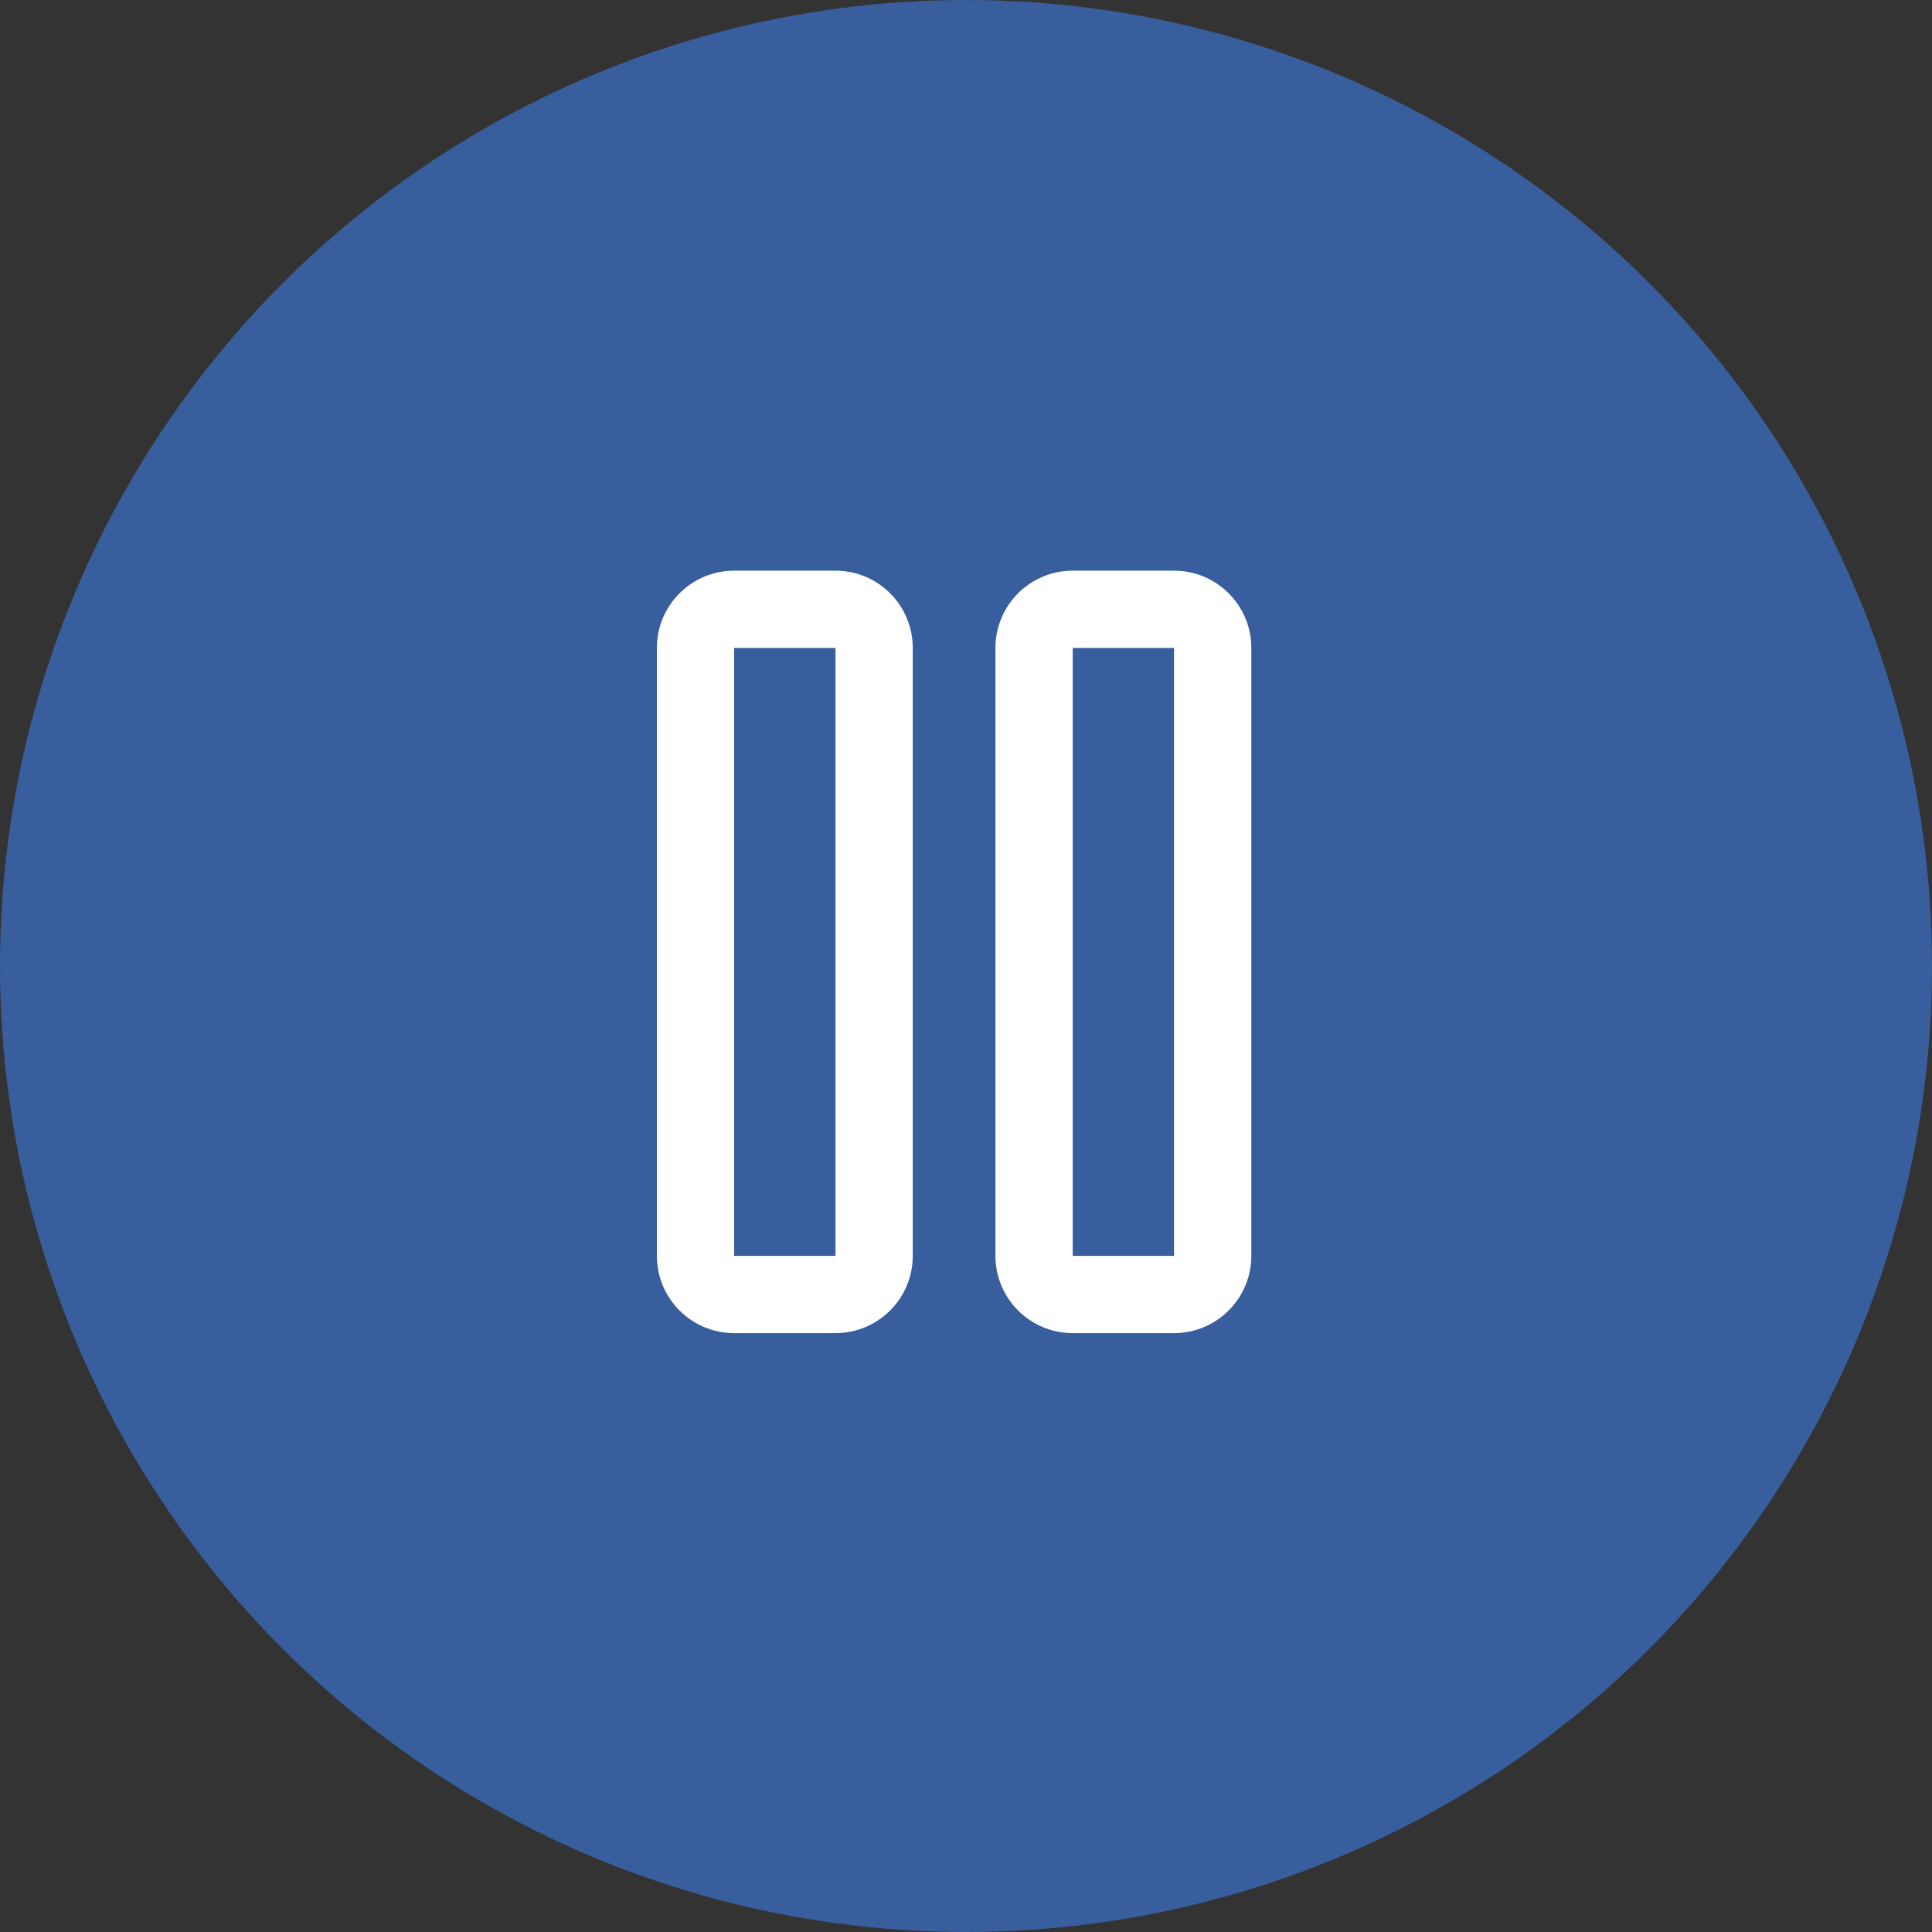
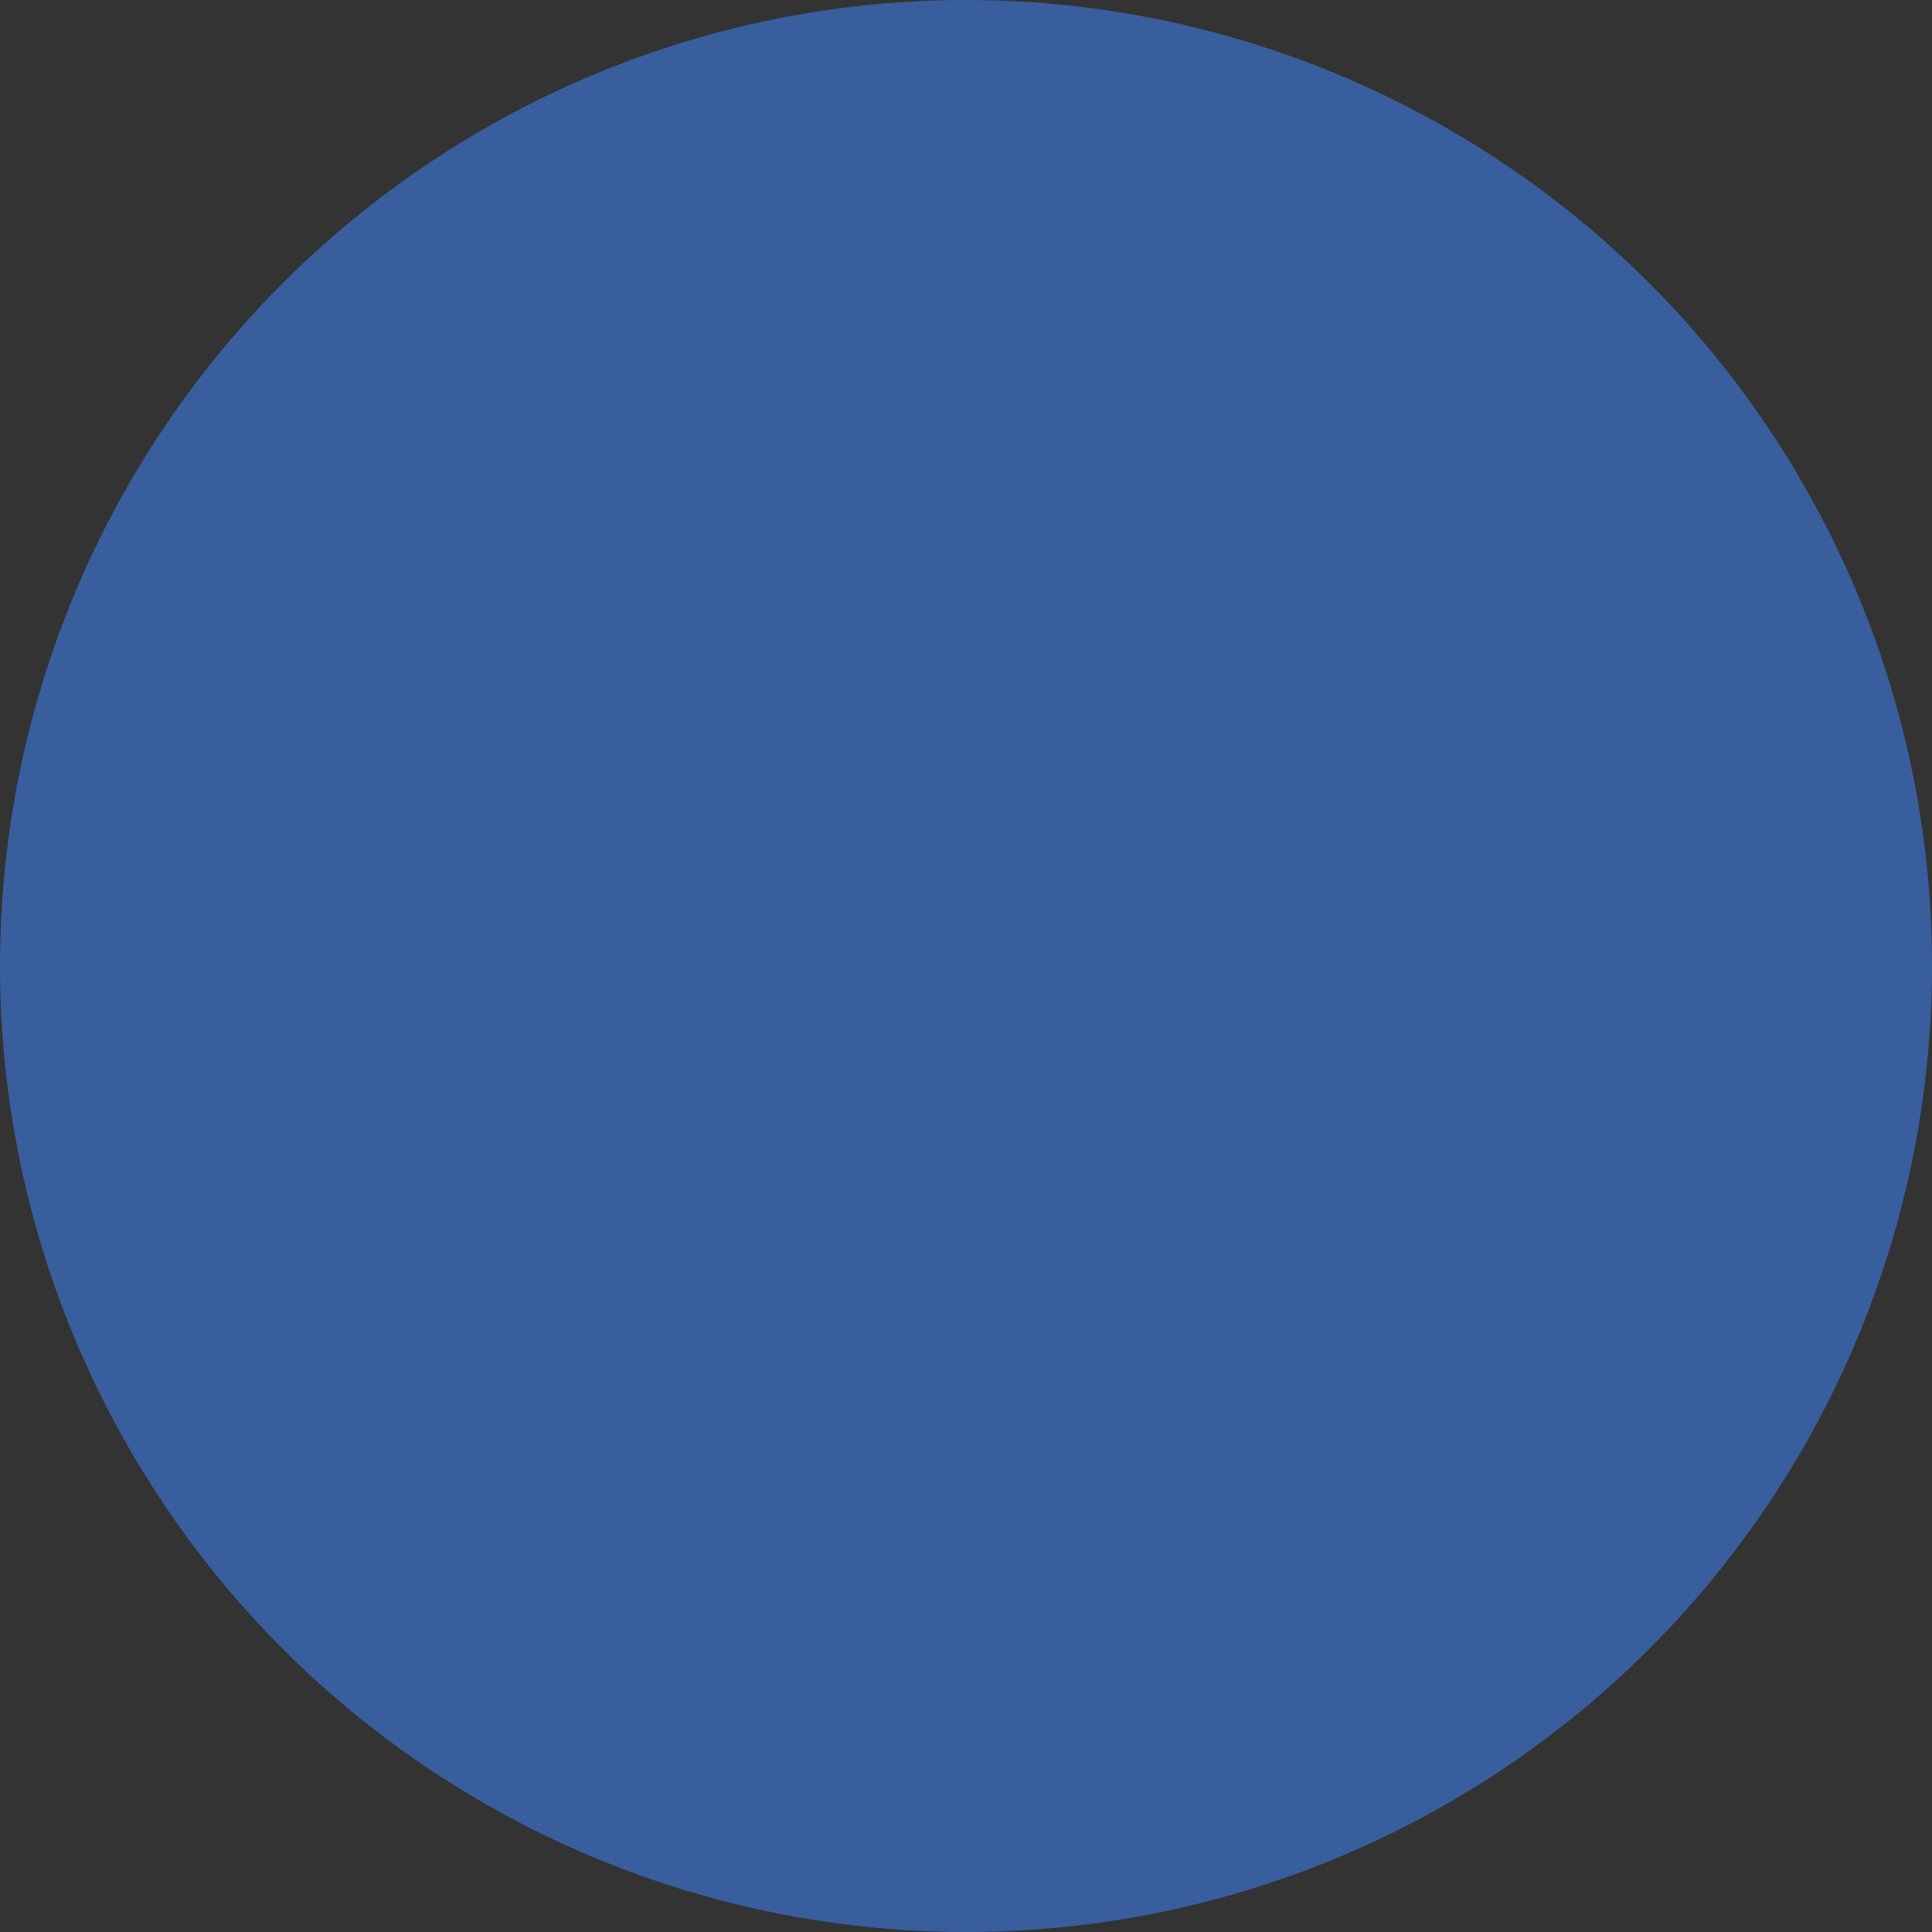
<svg xmlns="http://www.w3.org/2000/svg" id="Component_26_1" data-name="Component 26 – 1" width="50" height="50" viewBox="0 0 50 50">
  <rect x="0" y="0" width="50" height="50" fill="#333333" stroke="none" />
  <circle id="Ellipse_202" data-name="Ellipse 202" cx="25" cy="25" r="25" fill="#385e9d" />
  <g id="layer1" transform="translate(-5 -3.231)" fill="none" stroke-linecap="round" stroke-linejoin="round" stroke-miterlimit="10">
-     <path d="M32.762,20h2.622V35.732H32.762ZM24,20h2.622V35.732H24Z" stroke="none" />
-     <path d="M 24 20 L 24 35.732 L 26.622 35.732 L 26.622 20 L 24 20 M 32.762 20 L 32.762 35.732 L 35.384 35.732 L 35.384 20 L 32.762 20 M 24 18 L 26.622 18 C 27.727 18 28.622 18.895 28.622 20 L 28.622 35.732 C 28.622 36.836 27.727 37.732 26.622 37.732 L 24 37.732 C 22.895 37.732 22 36.836 22 35.732 L 22 20 C 22 18.895 22.895 18 24 18 Z M 32.762 18 L 35.384 18 C 36.488 18 37.384 18.895 37.384 20 L 37.384 35.732 C 37.384 36.836 36.488 37.732 35.384 37.732 L 32.762 37.732 C 31.657 37.732 30.762 36.836 30.762 35.732 L 30.762 20 C 30.762 18.895 31.657 18 32.762 18 Z" stroke="none" fill="#fff" />
-   </g>
+     </g>
</svg>